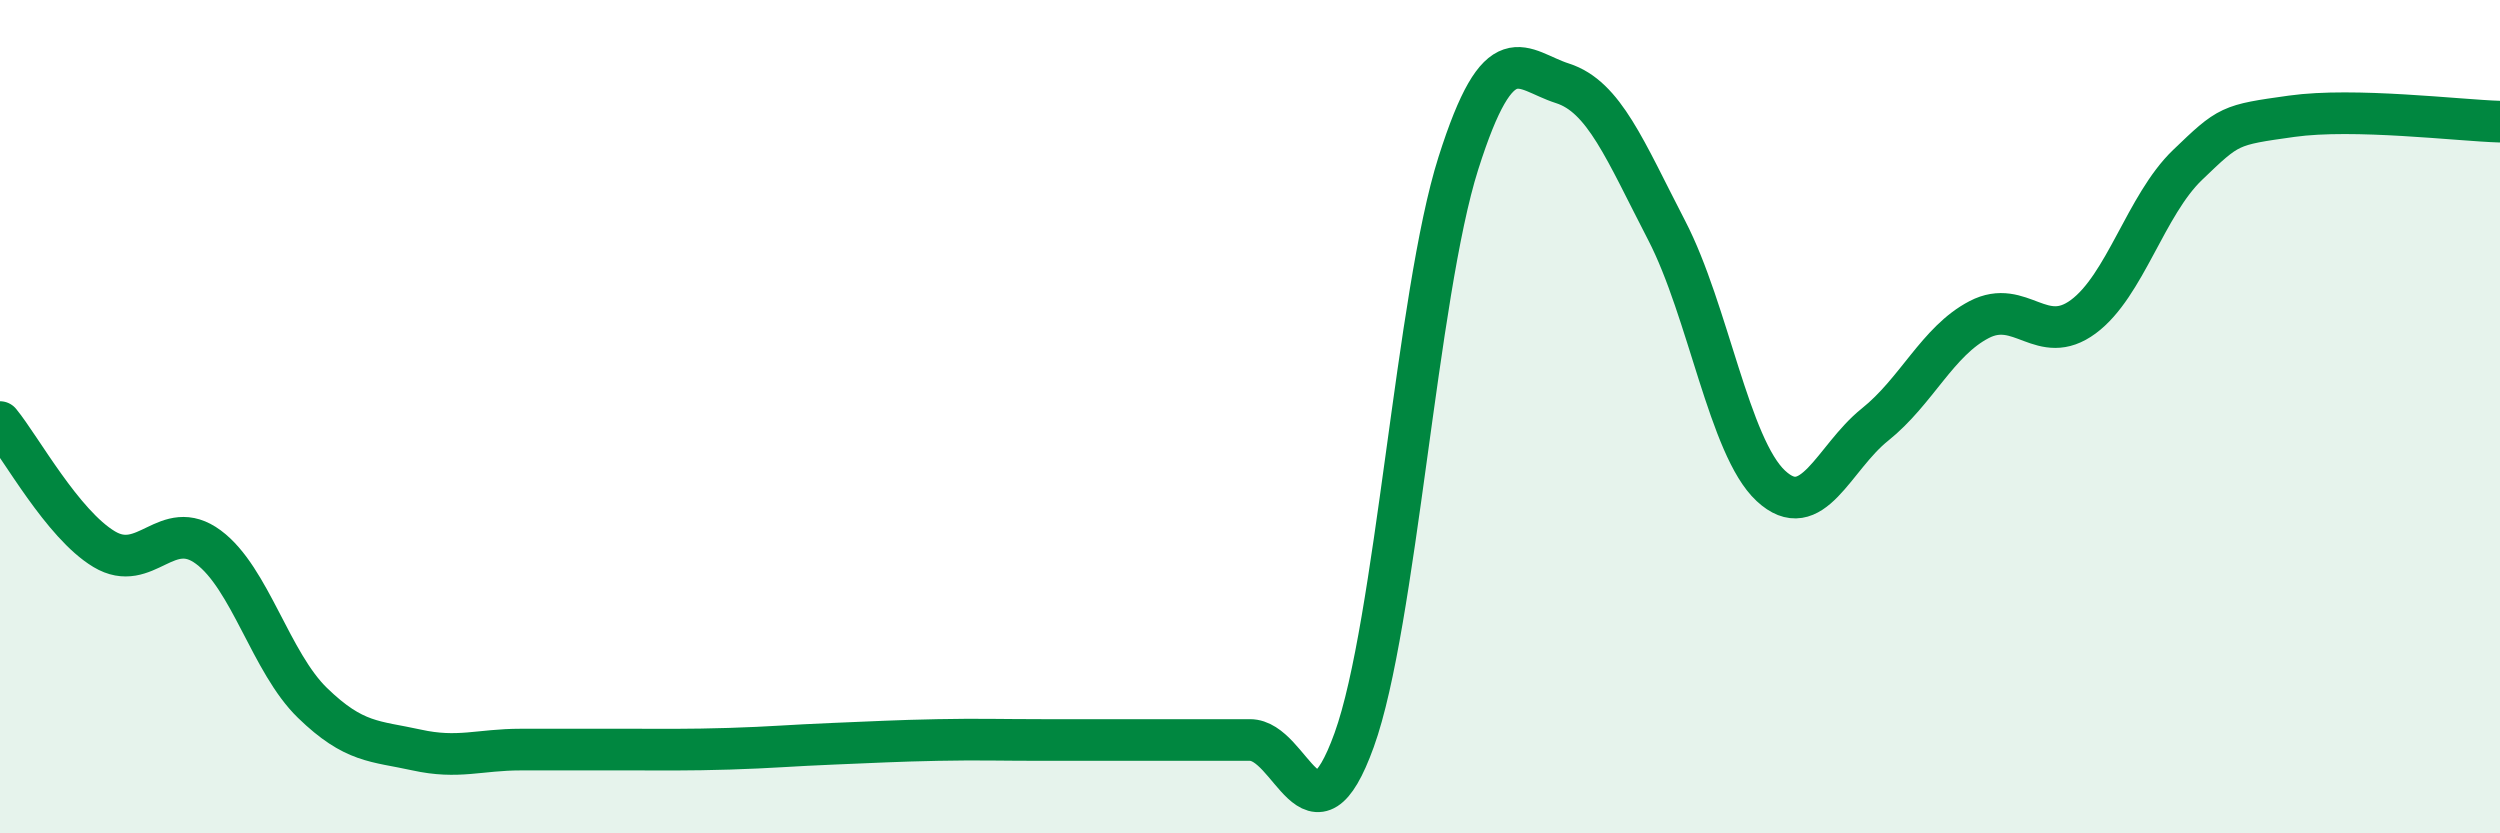
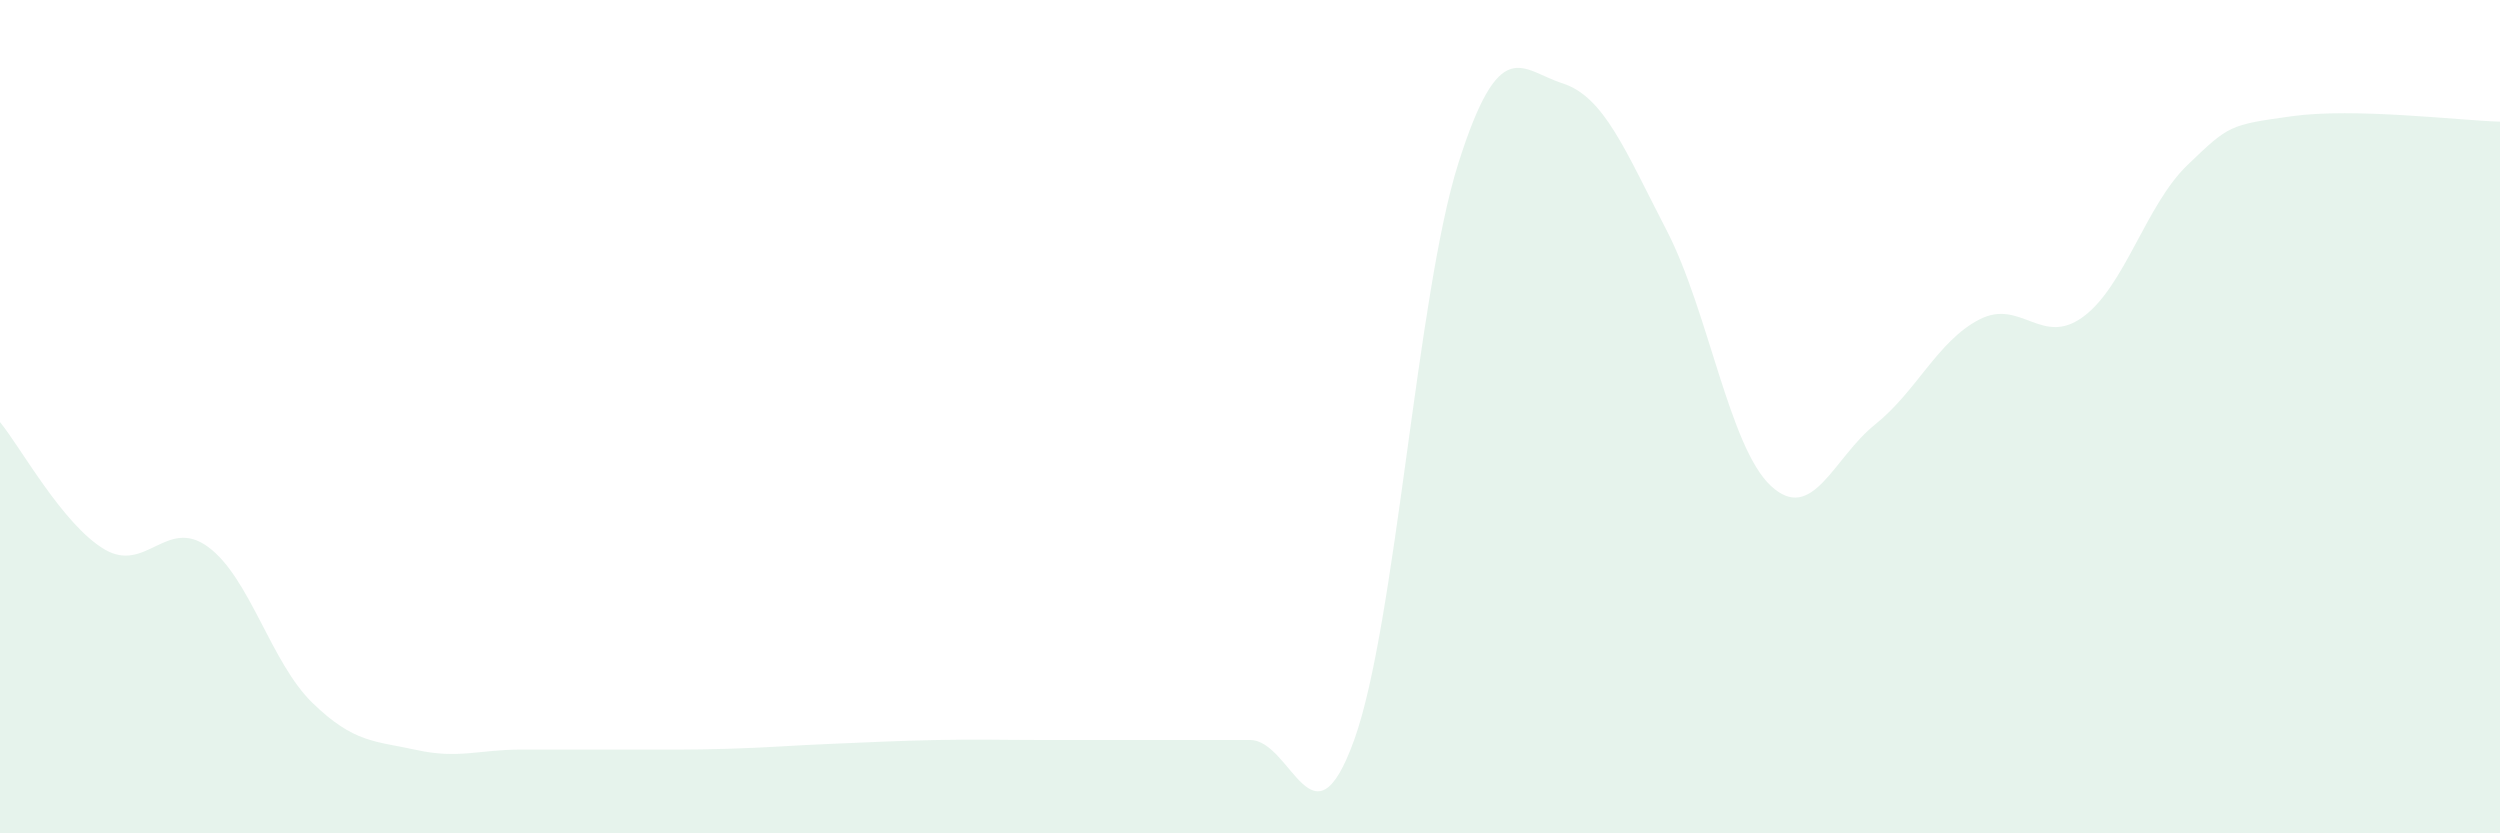
<svg xmlns="http://www.w3.org/2000/svg" width="60" height="20" viewBox="0 0 60 20">
  <path d="M 0,10.13 C 0.5,10.74 1.5,12.58 2.5,13.18 C 3.5,13.78 4,12.39 5,13.13 C 6,13.87 6.5,15.9 7.5,16.87 C 8.5,17.84 9,17.78 10,18 C 11,18.22 11.5,17.99 12.5,17.99 C 13.5,17.99 14,17.99 15,17.99 C 16,17.99 16.5,18 17.5,17.97 C 18.5,17.94 19,17.89 20,17.85 C 21,17.81 21.5,17.78 22.5,17.76 C 23.5,17.74 24,17.76 25,17.76 C 26,17.76 26.5,17.76 27.5,17.76 C 28.5,17.76 29,17.76 30,17.76 C 31,17.76 31.5,20.53 32.5,17.76 C 33.5,14.99 34,7.07 35,3.92 C 36,0.77 36.5,1.68 37.5,2 C 38.5,2.32 39,3.6 40,5.53 C 41,7.46 41.5,10.73 42.5,11.66 C 43.5,12.59 44,10.99 45,10.19 C 46,9.39 46.5,8.19 47.5,7.67 C 48.5,7.15 49,8.34 50,7.6 C 51,6.86 51.5,4.92 52.5,3.96 C 53.5,3 53.5,3 55,2.79 C 56.5,2.58 59,2.89 60,2.92L60 20L0 20Z" fill="#008740" opacity="0.1" stroke-linecap="round" stroke-linejoin="round" />
-   <path d="M 0,10.13 C 0.5,10.74 1.5,12.58 2.5,13.18 C 3.5,13.78 4,12.39 5,13.13 C 6,13.87 6.5,15.9 7.5,16.87 C 8.5,17.84 9,17.78 10,18 C 11,18.22 11.5,17.99 12.5,17.99 C 13.5,17.99 14,17.99 15,17.99 C 16,17.99 16.5,18 17.5,17.97 C 18.5,17.94 19,17.89 20,17.85 C 21,17.81 21.5,17.78 22.5,17.76 C 23.5,17.74 24,17.76 25,17.76 C 26,17.76 26.5,17.76 27.5,17.76 C 28.5,17.76 29,17.76 30,17.76 C 31,17.76 31.5,20.53 32.5,17.76 C 33.5,14.99 34,7.07 35,3.92 C 36,0.77 36.5,1.68 37.5,2 C 38.5,2.32 39,3.6 40,5.53 C 41,7.46 41.5,10.73 42.5,11.66 C 43.5,12.59 44,10.99 45,10.19 C 46,9.39 46.5,8.19 47.5,7.67 C 48.5,7.15 49,8.34 50,7.6 C 51,6.86 51.5,4.92 52.5,3.96 C 53.5,3 53.5,3 55,2.79 C 56.5,2.58 59,2.89 60,2.92" stroke="#008740" stroke-width="1" fill="none" stroke-linecap="round" stroke-linejoin="round" />
</svg>